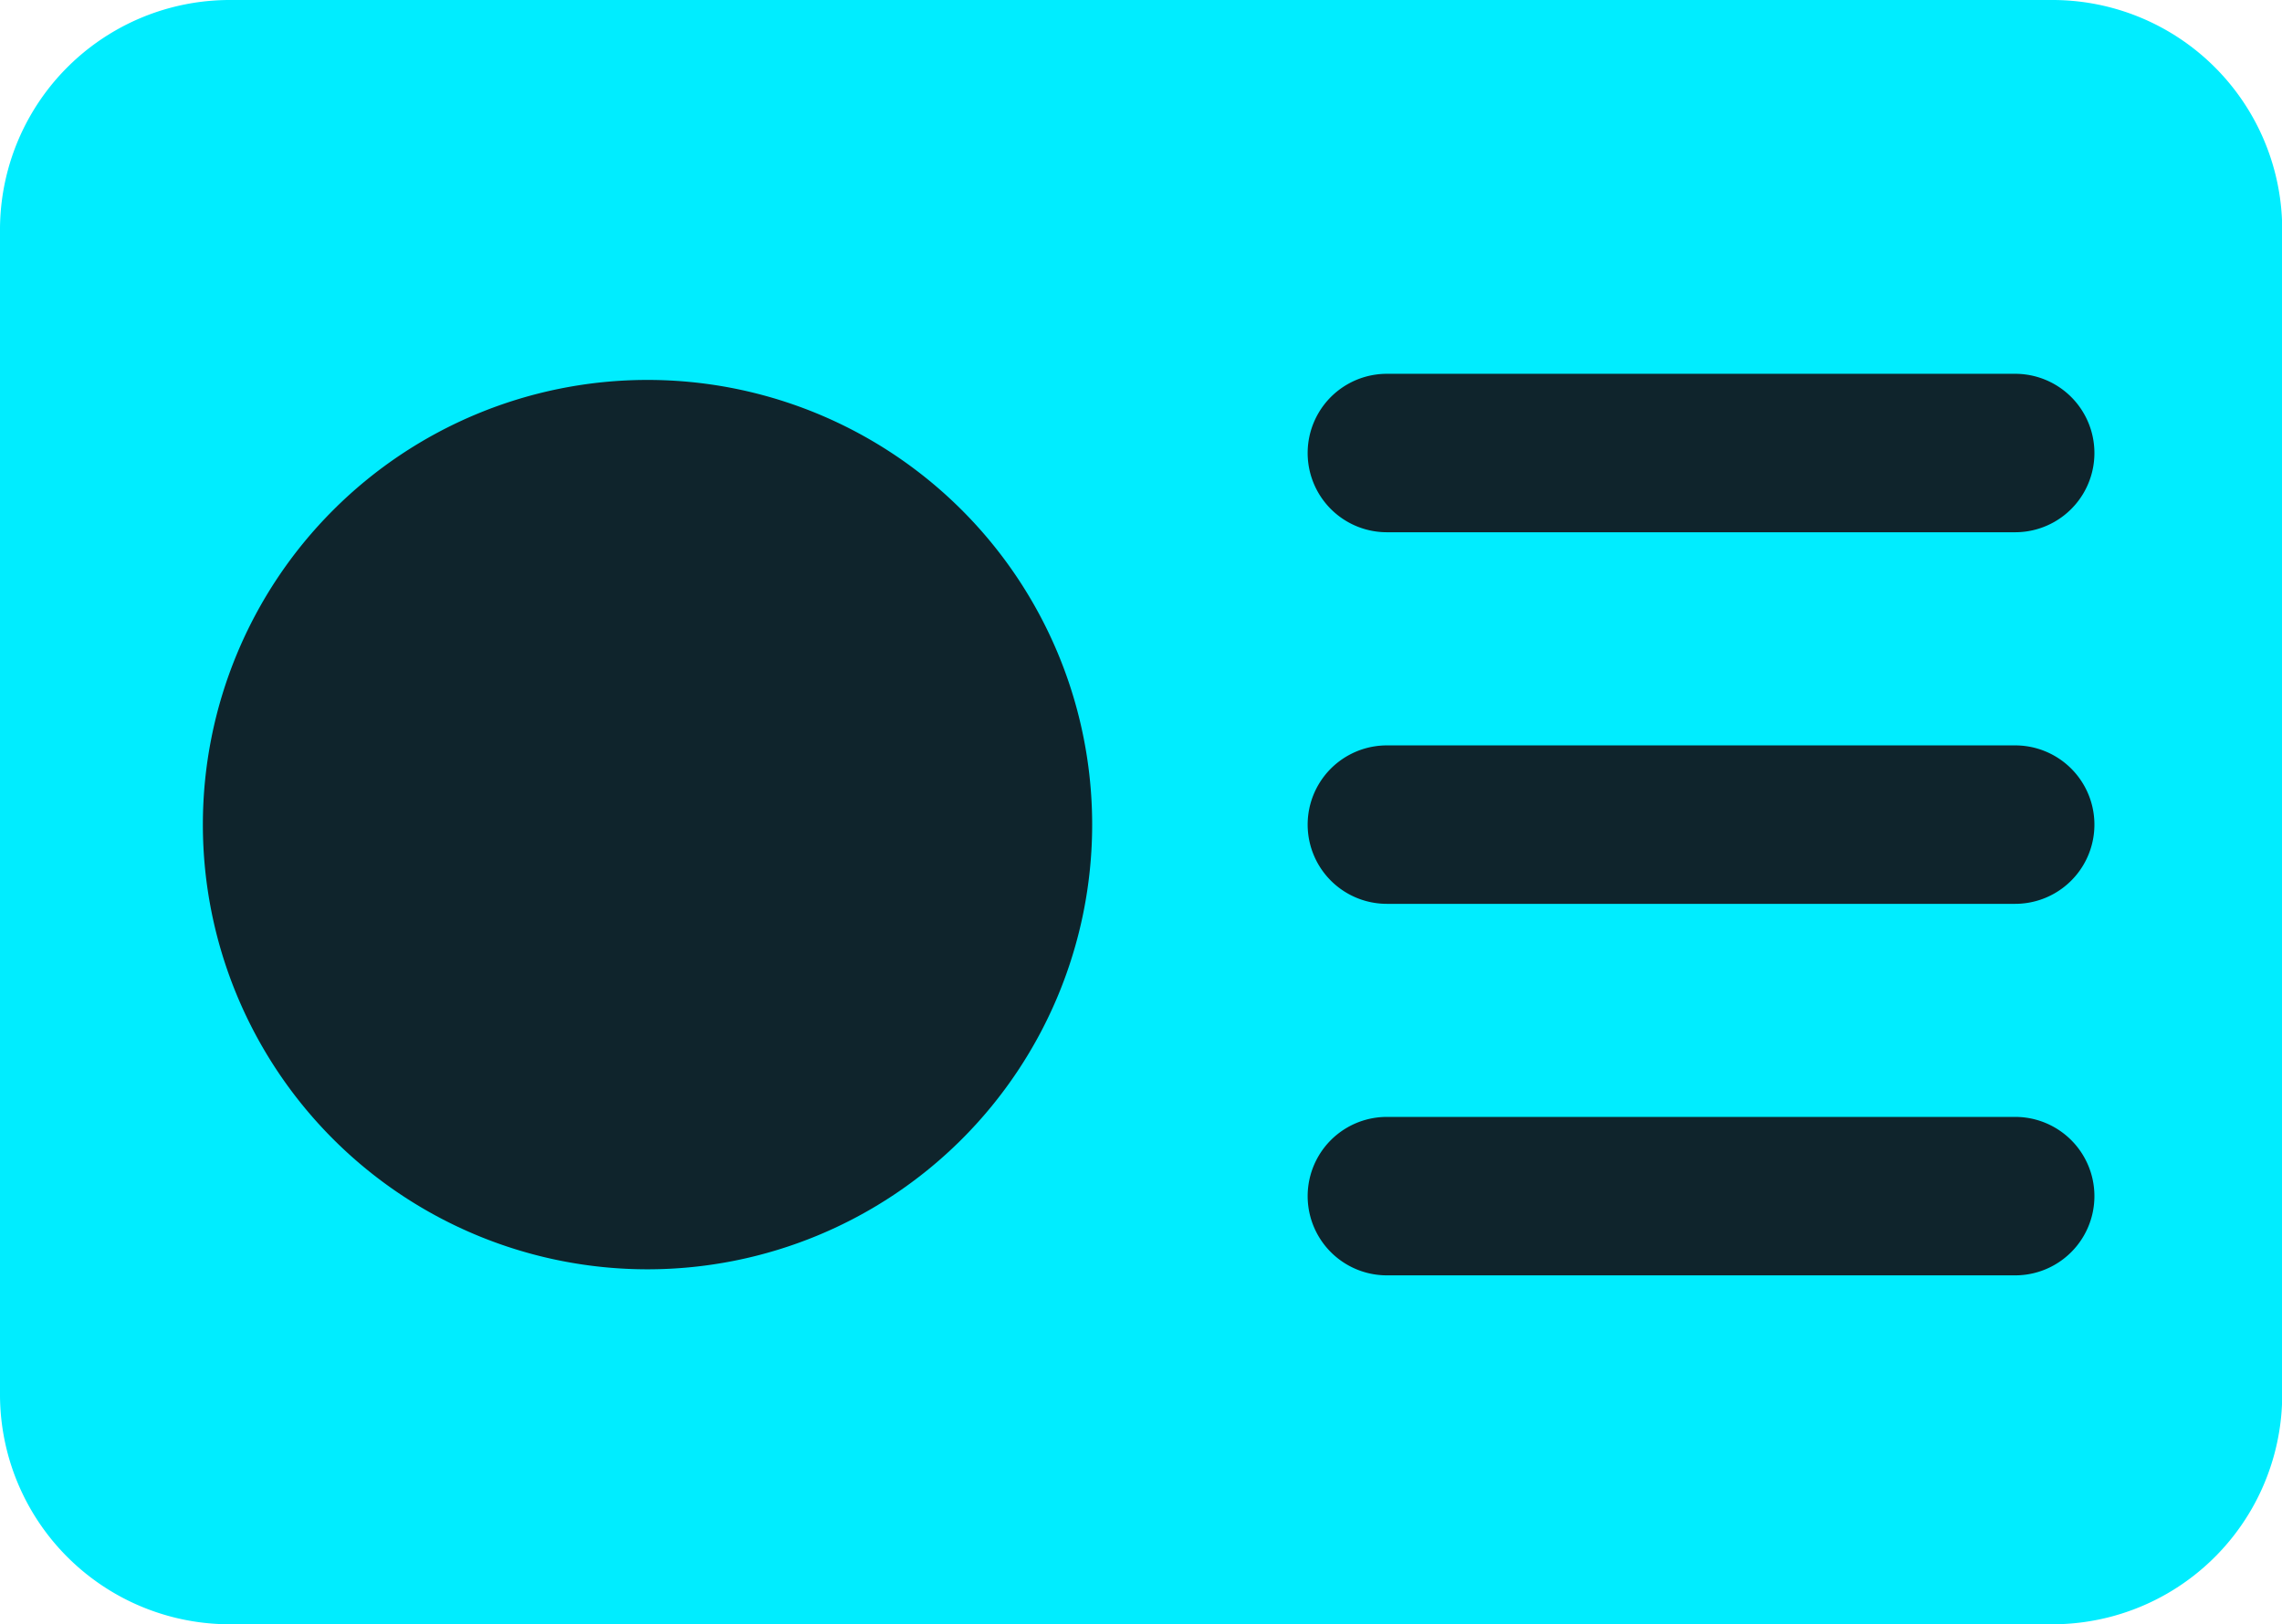
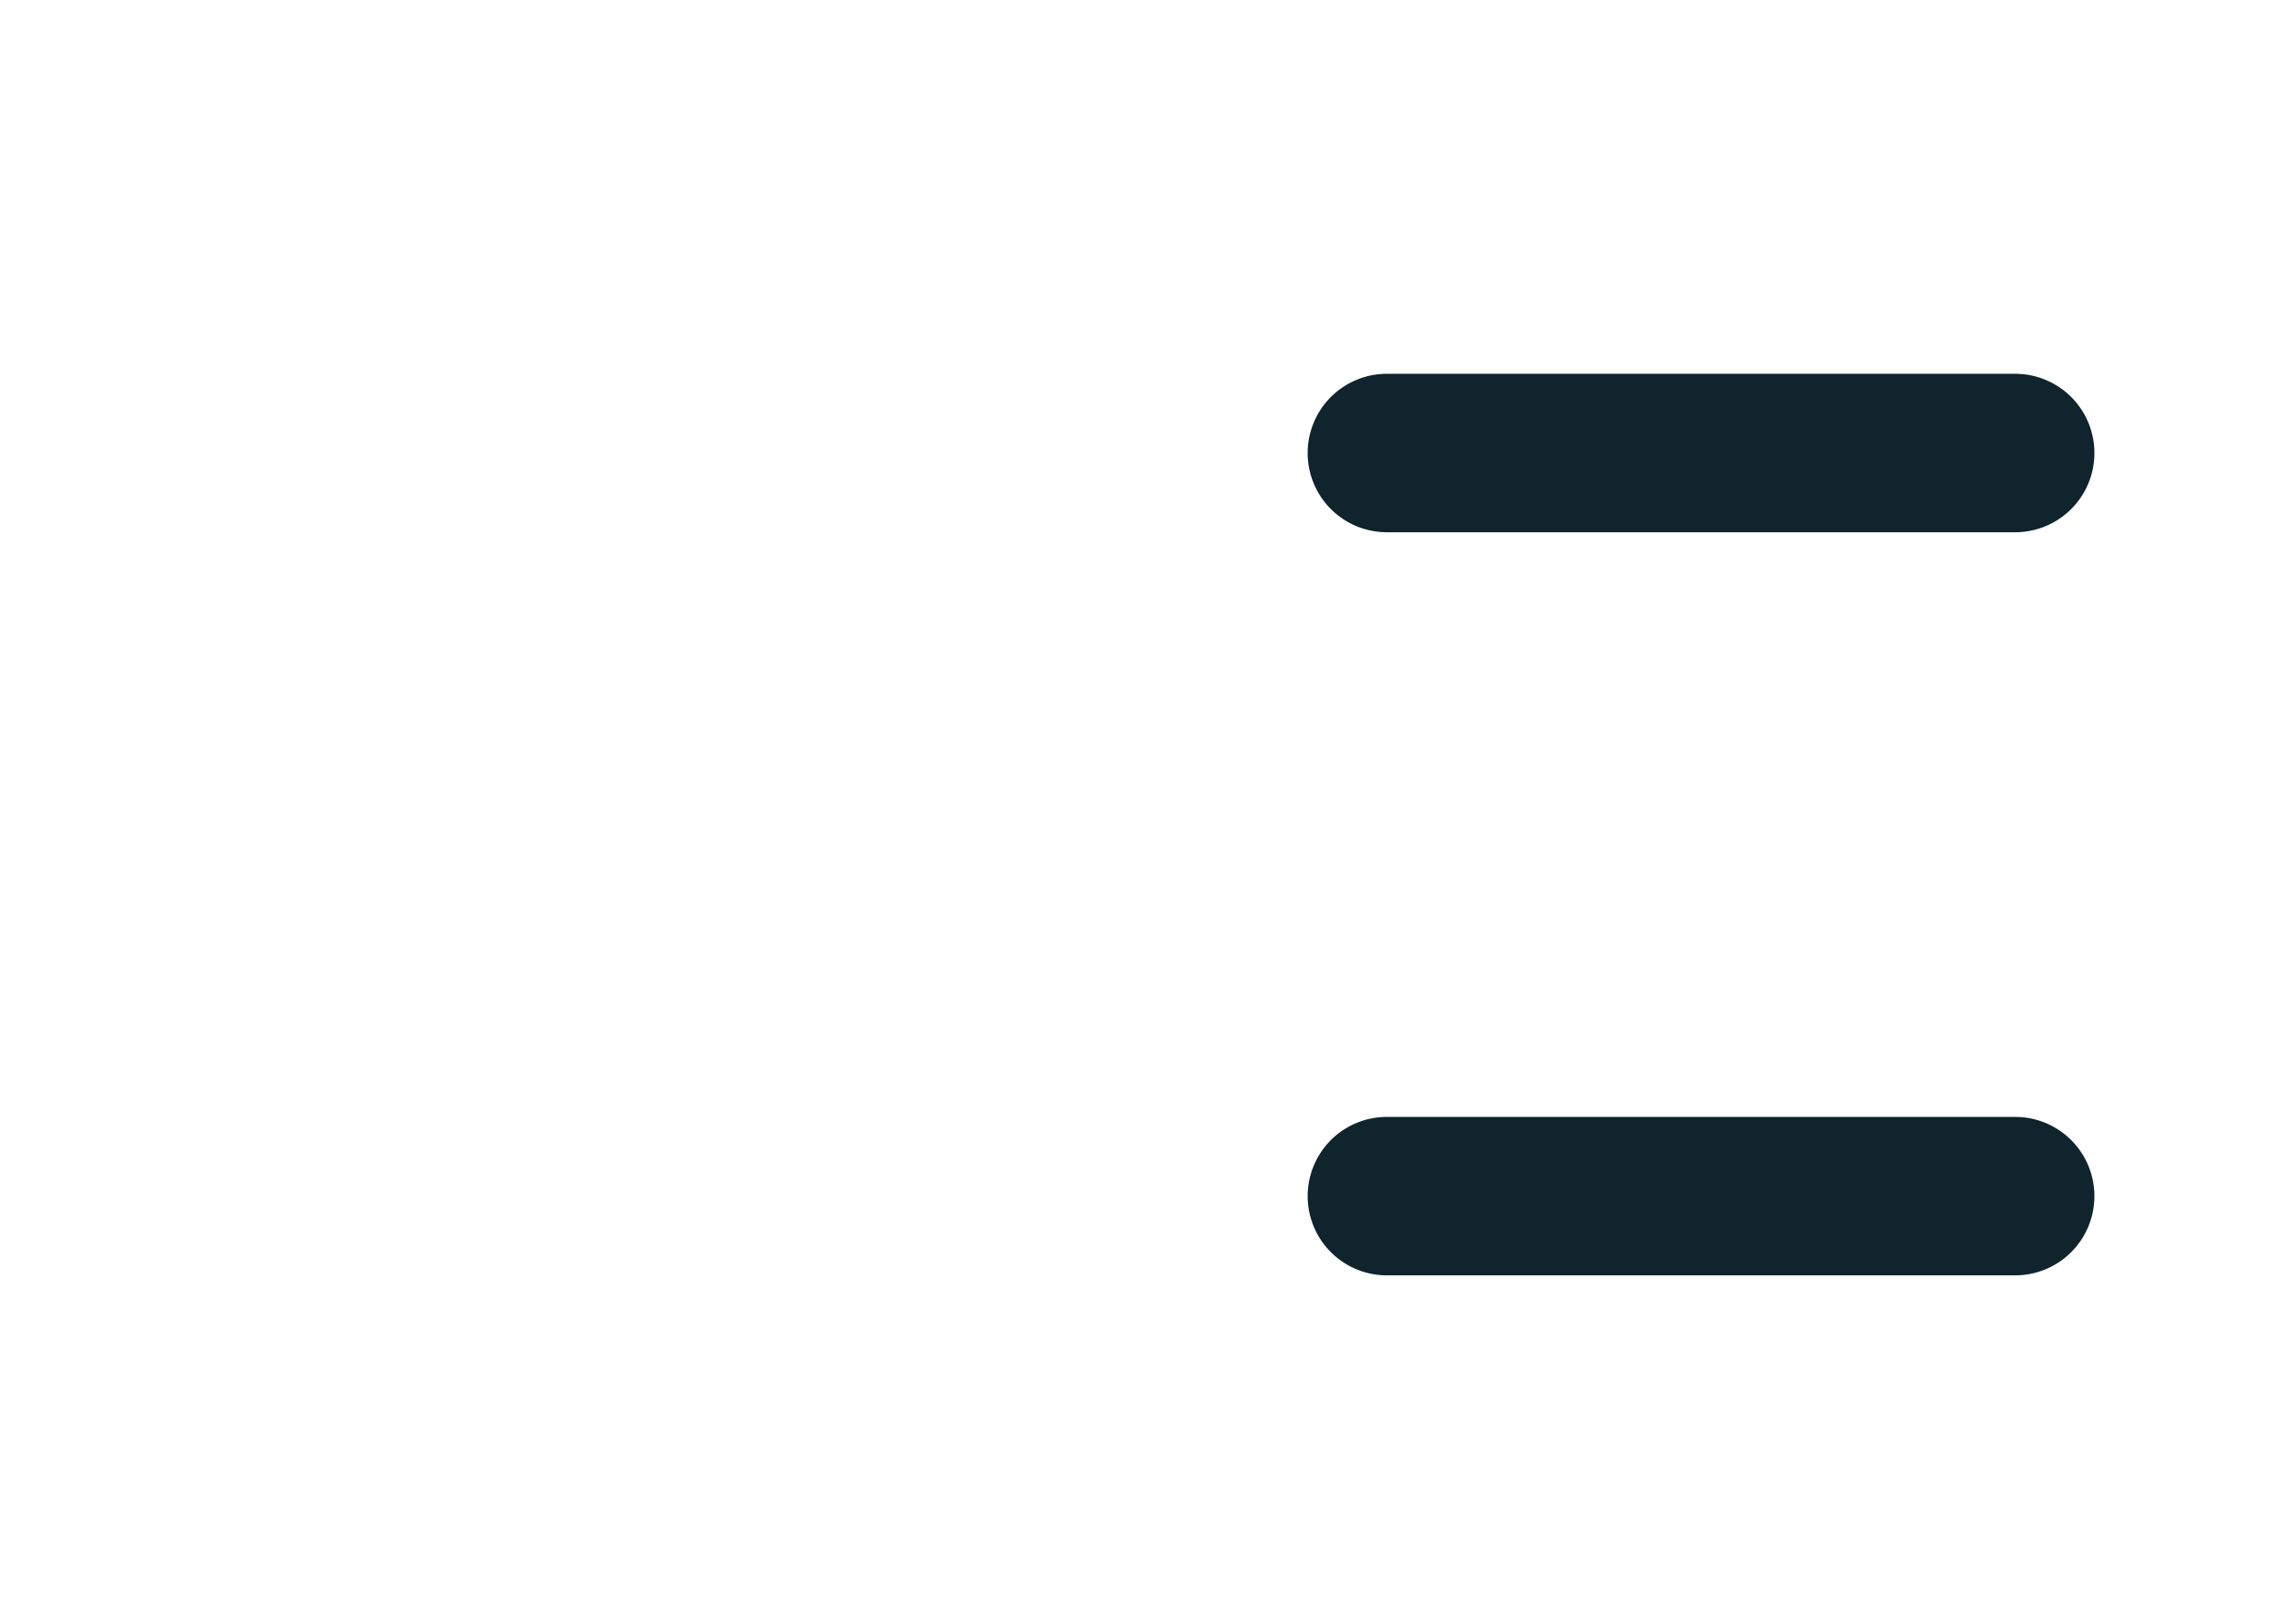
<svg xmlns="http://www.w3.org/2000/svg" width="30.911" height="22" viewBox="0 0 30.911 22">
  <defs>
    <clipPath id="clip-path">
      <rect id="Rectangle_381" data-name="Rectangle 381" width="30.911" height="22" fill="none" />
    </clipPath>
  </defs>
  <g id="Pitches_icon_filled" data-name="Pitches icon filled" transform="translate(0 0)">
    <g id="Group_324" data-name="Group 324" transform="translate(0 0)" clip-path="url(#clip-path)">
-       <path id="Path_229" data-name="Path 229" d="M27.8,22H3.114A3.113,3.113,0,0,1,0,18.887V3.114A3.113,3.113,0,0,1,3.114,0H27.8a3.113,3.113,0,0,1,3.114,3.114V18.887A3.113,3.113,0,0,1,27.8,22" transform="translate(0 0)" fill="#00edff" />
-       <path id="Path_230" data-name="Path 230" d="M20.554,21.949a6.023,6.023,0,1,1-6.023-6.023,6.023,6.023,0,0,1,6.023,6.023" transform="translate(-5.76 -10.78)" fill="#0f242c" />
      <path id="Path_231" data-name="Path 231" d="M64.414,17.816H55.9a1.073,1.073,0,0,1,0-2.146h8.511a1.073,1.073,0,1,1,0,2.146" transform="translate(-37.114 -10.607)" fill="#0f242c" />
-       <path id="Path_232" data-name="Path 232" d="M64.414,33.391H55.9a1.073,1.073,0,0,1,0-2.146h8.511a1.073,1.073,0,1,1,0,2.146" transform="translate(-37.114 -21.149)" fill="#0f242c" />
      <path id="Path_233" data-name="Path 233" d="M64.414,48.966H55.9a1.073,1.073,0,0,1,0-2.146h8.511a1.073,1.073,0,1,1,0,2.146" transform="translate(-37.114 -31.692)" fill="#0f242c" />
    </g>
  </g>
</svg>